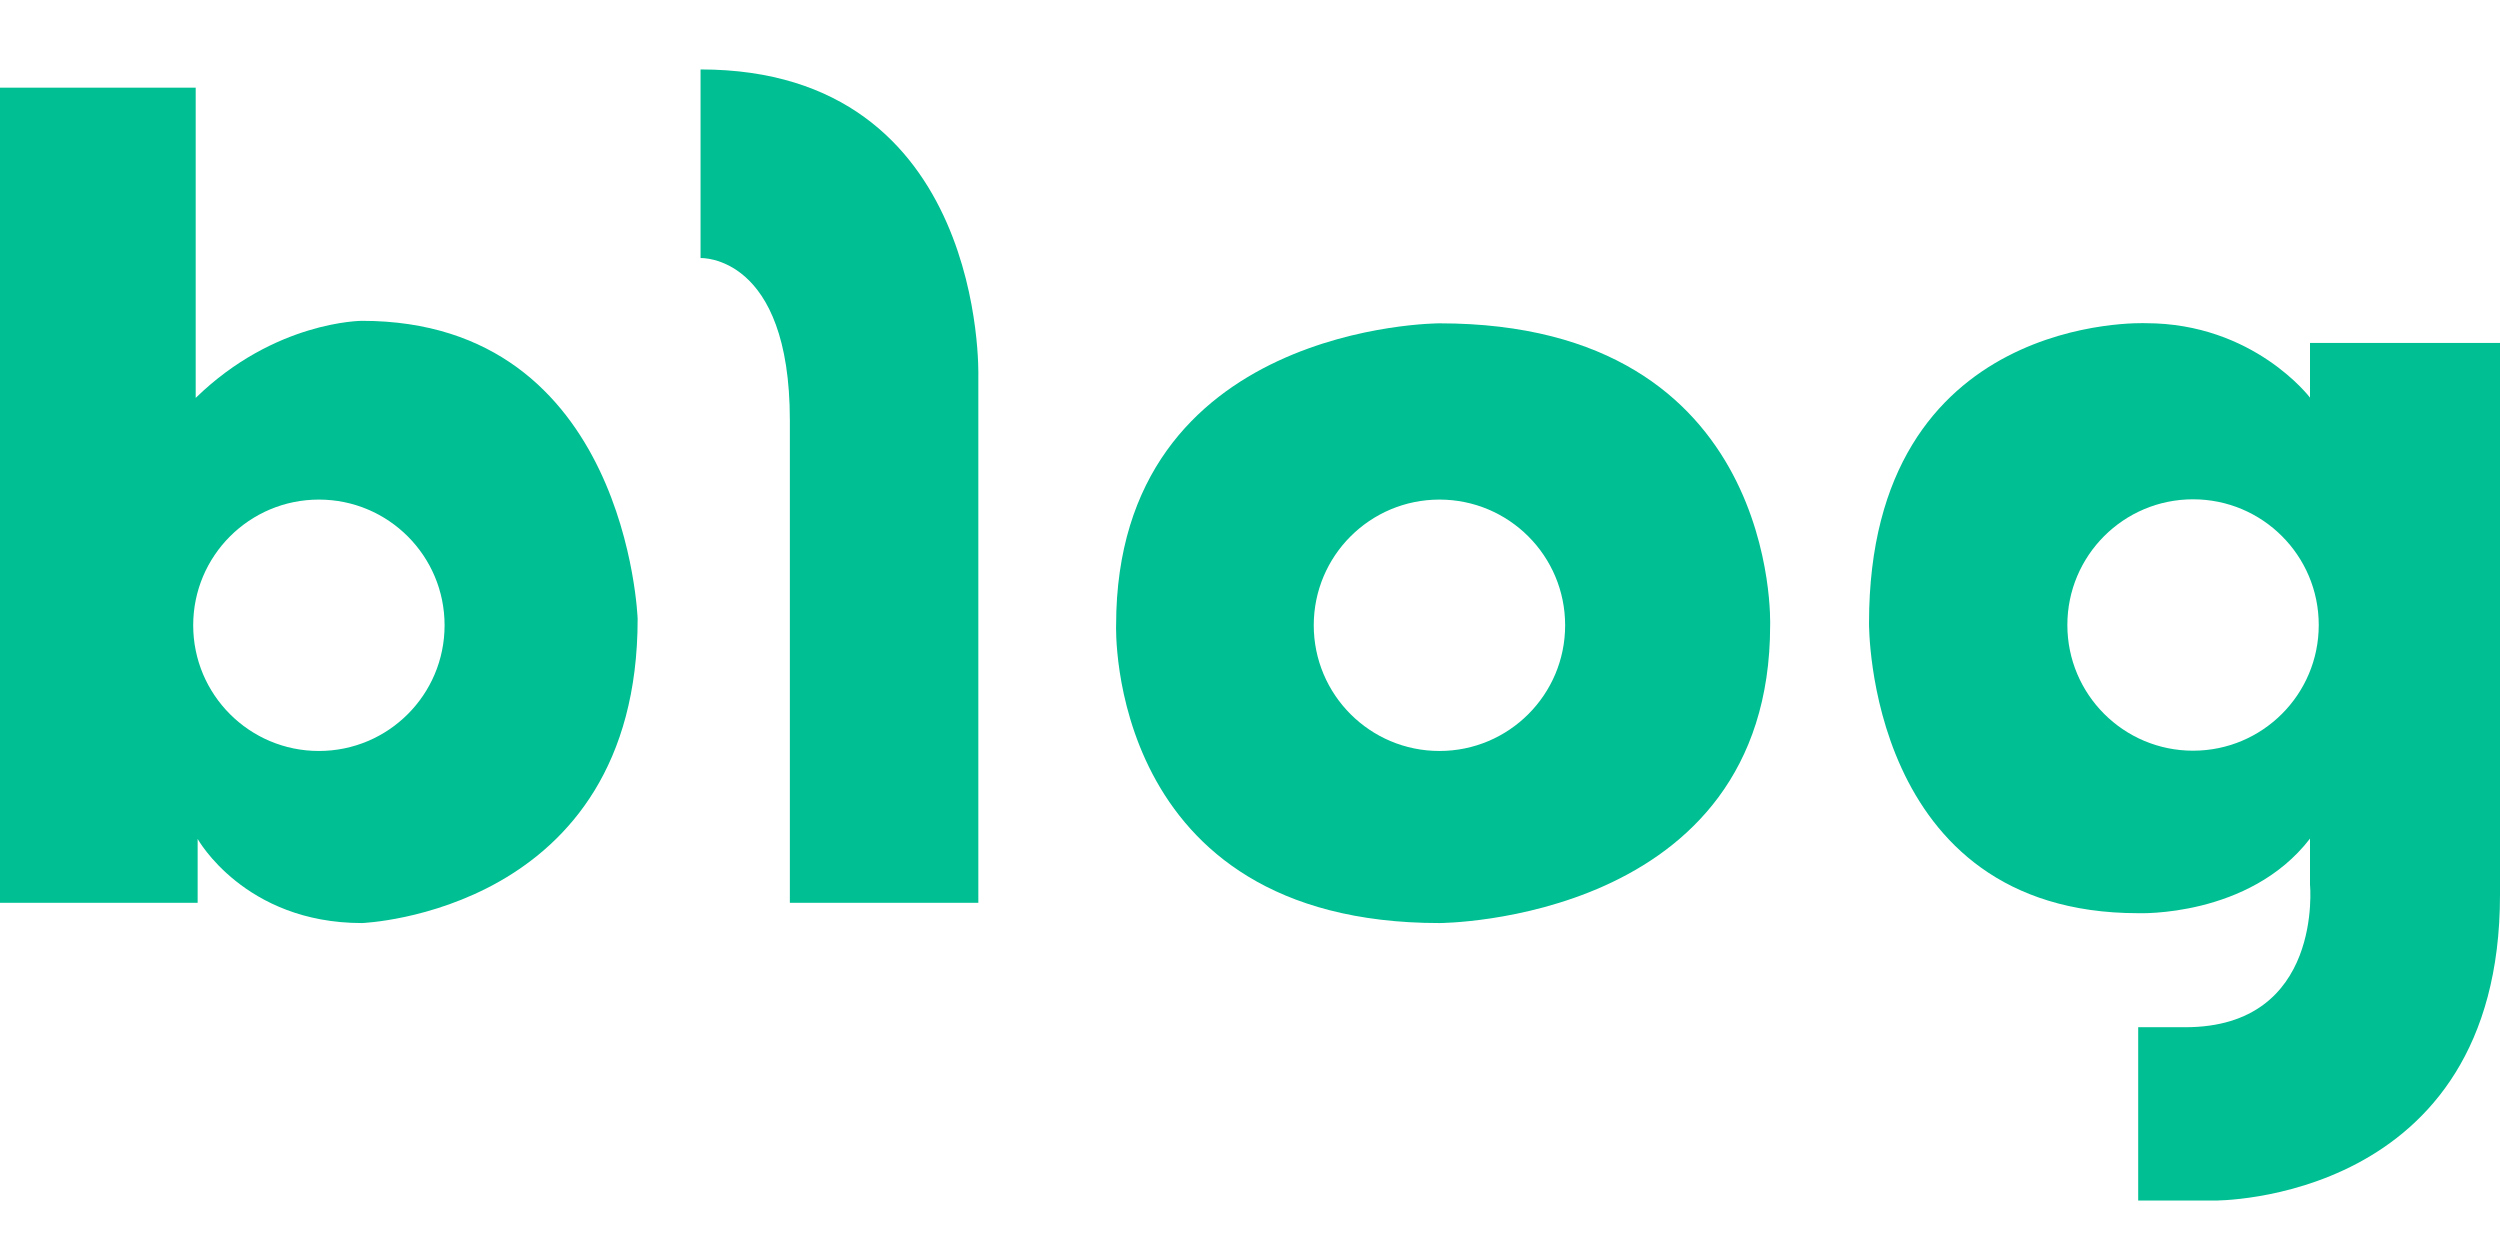
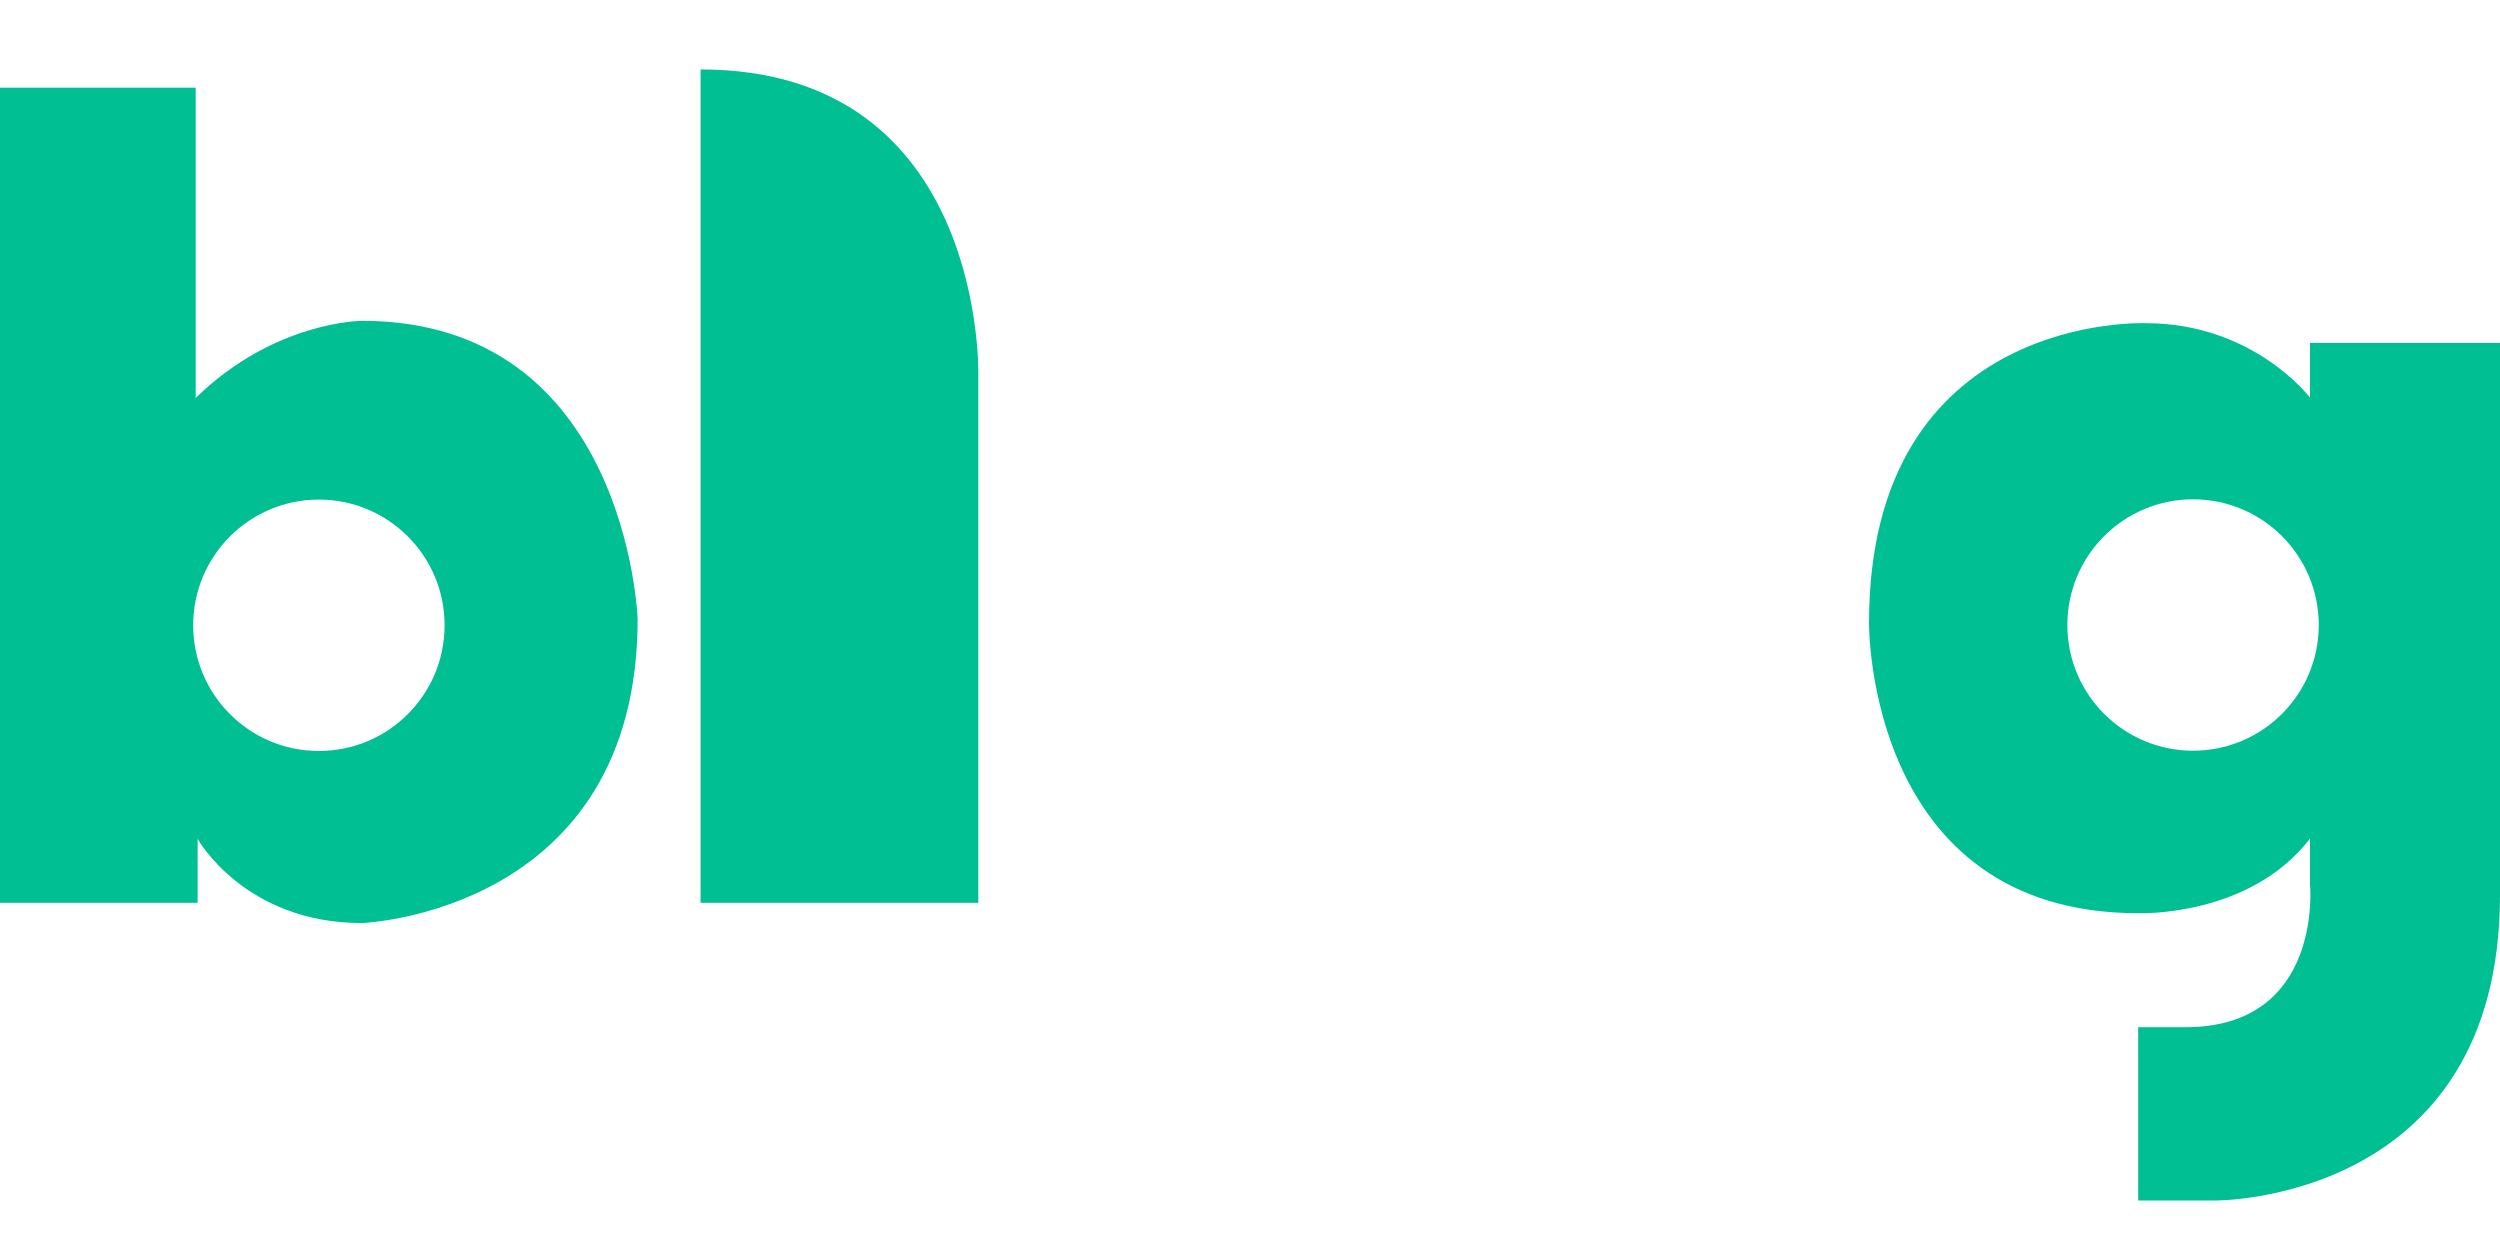
<svg xmlns="http://www.w3.org/2000/svg" width="18" height="9" viewBox="0 0 18 9" fill="none">
  <path d="M2.606 2.31C2.606 2.31 1.978 2.31 1.409 2.865V0.631H0V6.5H1.423V6.04C1.423 6.04 1.759 6.646 2.606 6.646C2.606 6.646 4.591 6.573 4.591 4.456C4.591 4.456 4.518 2.31 2.606 2.31ZM2.296 5.407C1.796 5.407 1.391 5.002 1.391 4.502C1.391 4.002 1.796 3.597 2.296 3.597C2.796 3.597 3.201 4.002 3.201 4.502C3.201 5.002 2.796 5.407 2.296 5.407Z" fill="#00BF93" />
-   <path d="M5.044 0.5V1.858C5.044 1.858 5.687 1.829 5.687 3.026V6.5H7.044V2.705C7.044 2.705 7.103 0.5 5.044 0.5Z" fill="#00BF93" />
-   <path d="M10.364 2.328C10.364 2.328 8.036 2.328 8.036 4.502C8.036 4.502 7.961 6.646 10.364 6.646C10.364 6.646 12.745 6.642 12.745 4.502C12.745 4.502 12.822 2.328 10.364 2.328ZM10.364 5.407C9.864 5.407 9.459 5.002 9.459 4.502C9.459 4.002 9.864 3.597 10.364 3.597C10.864 3.597 11.269 4.002 11.269 4.502C11.269 5.002 10.864 5.407 10.364 5.407Z" fill="#00BF93" />
+   <path d="M5.044 0.5V1.858V6.5H7.044V2.705C7.044 2.705 7.103 0.5 5.044 0.5Z" fill="#00BF93" />
  <path d="M16.632 2.469V2.863C16.632 2.863 16.227 2.327 15.45 2.327C15.45 2.327 13.457 2.242 13.457 4.485C13.457 4.485 13.435 6.575 15.395 6.575C15.395 6.575 16.194 6.607 16.632 6.038V6.367C16.632 6.367 16.731 7.396 15.734 7.396H15.395V8.644H15.942C15.942 8.644 18 8.666 18 6.443V2.469H16.632ZM15.79 5.405C15.29 5.405 14.885 5 14.885 4.5C14.885 4 15.29 3.595 15.79 3.595C16.29 3.595 16.695 4 16.695 4.5C16.695 5 16.29 5.405 15.79 5.405Z" fill="#00BF93" />
</svg>